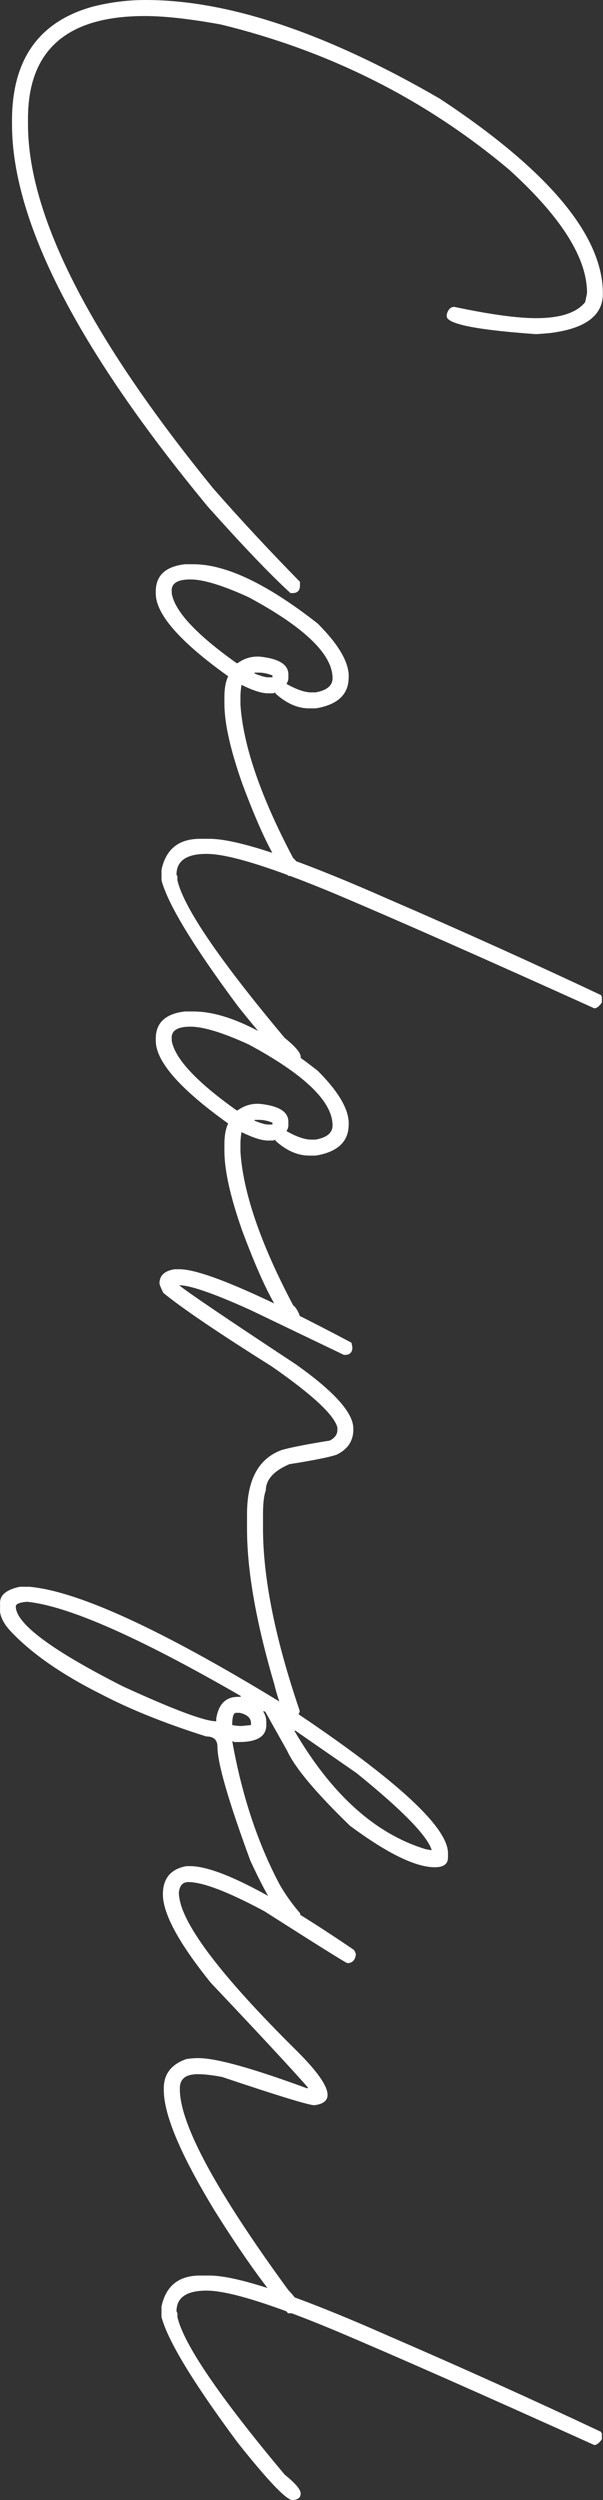
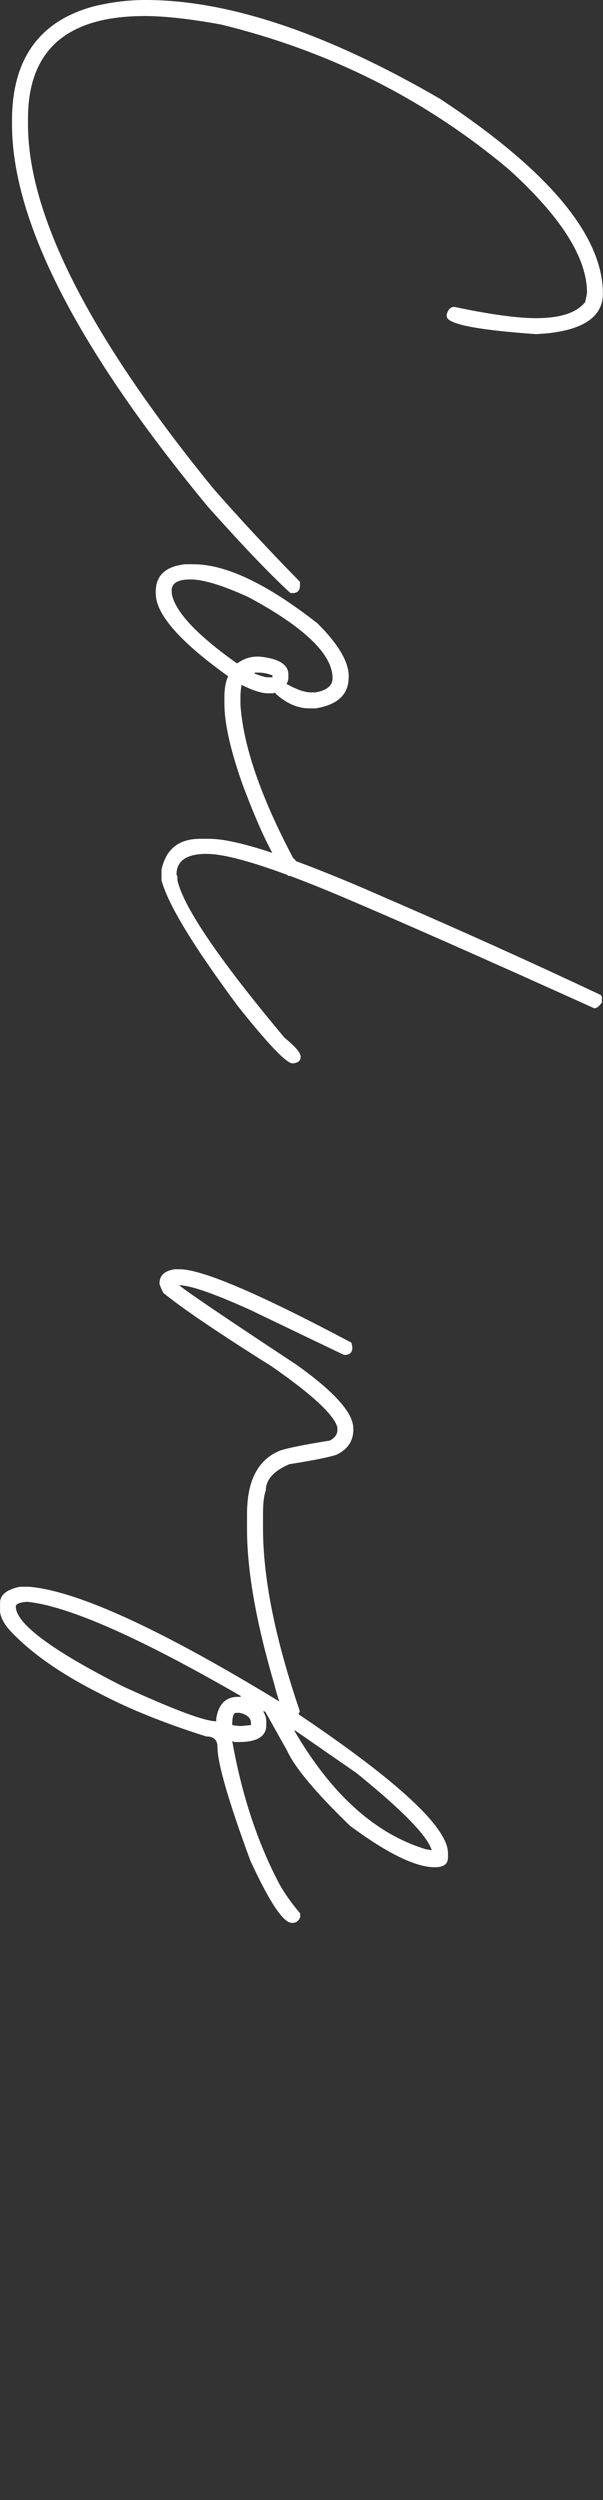
<svg xmlns="http://www.w3.org/2000/svg" viewBox="0 0 98.91 409.93">
  <rect x="0" y="0" width="98.91" height="409.93" fill="#333333" stroke="none" />
  <defs>
    <style>.d{fill:#fff;}</style>
  </defs>
  <g id="a" />
  <g id="b">
    <g id="c">
      <g>
        <path class="d" d="M89.95,54.64c-.05,0-.72,.05-2.01,.15-9.78-.69-14.66-1.67-14.66-2.93v-.31c.23-.82,.64-1.23,1.24-1.23,5.81,1.23,10.29,1.85,13.43,1.85,3.94,0,6.61-.87,8.03-2.62,.21-.93,.31-1.44,.31-1.54,0-5.74-4.27-12.48-12.81-20.22-13.69-11.5-29.43-19.42-47.23-23.77-5.09-.93-9.26-1.39-12.5-1.39C10.97,2.62,4.59,8.23,4.59,19.45v.93c0,14.95,10.14,34.86,30.41,59.74,4.4,5.02,9.13,10.11,14.2,15.28v.62c0,.82-.41,1.23-1.24,1.23h-.31c-3.24-2.96-7.77-7.69-13.58-14.2C12.67,57.14,1.97,36.25,1.97,20.38v-.62C1.97,9.75,6.39,3.52,15.24,1.08c2.86-.72,5.74-1.08,8.64-1.08,13.58,0,29.69,5.4,48.31,16.21,17.8,11.76,26.7,22.41,26.7,31.95,0,3.65-2.98,5.81-8.95,6.48Z" />
        <path class="d" d="M57.19,111.06c0,2.8-1.8,4.5-5.4,5.09h-1.08c-1.9,0-3.76-.82-5.56-2.47v-.15l-.31,.15h-.93c-.98,0-2.42-.46-4.32-1.39v.15c-.1,.69-.15,1.26-.15,1.7v1.39c.44,6.71,3.32,15.1,8.64,25.16,.41,.31,.77,.87,1.08,1.7,0,.39-.31,.8-.93,1.23h-.93c-2.01-1.96-4.53-7-7.56-15.13-1.96-5.56-2.93-9.93-2.93-13.12v-1.08c0-1.41,.21-2.55,.62-3.4-7.92-5.66-11.88-10.19-11.88-13.58v-.31c0-2.62,1.59-4.12,4.79-4.48h1.39c5.33,0,12.12,3.24,20.38,9.72,3.4,3.4,5.09,6.28,5.09,8.64v.15Zm-29.02-14.2v.46c.51,2.93,4.06,6.74,10.65,11.42h.15c1-.72,2.08-1.08,3.24-1.08h.31c3.19,.31,4.78,1.29,4.78,2.93v.62c0,.28-.1,.59-.31,.93,1.67,.93,3.01,1.39,4.01,1.39h.77c1.85-.33,2.78-1.11,2.78-2.32,0-3.91-4.58-8.34-13.74-13.27-4.27-1.96-7.46-2.93-9.57-2.93s-3.09,.62-3.09,1.85Zm14.36,13.43h-.77v.15c1.05,.41,1.78,.62,2.16,.62h.77v-.31c-.8-.31-1.52-.46-2.16-.46Z" />
        <path class="d" d="M98.71,164.4c-.44,.62-.85,.93-1.23,.93-18.21-8.23-32.31-14.46-42.29-18.68-10.57-4.42-17.67-6.64-21.3-6.64-3.29,0-4.94,1.13-4.94,3.4l.15,.31v.62c1.03,4.45,6.89,13.07,17.6,25.85,1.75,1.41,2.62,2.44,2.62,3.09s-.41,.98-1.23,1.08h-.15c-1.05-.1-4.04-3.24-8.95-9.42-7.31-9.85-11.47-16.72-12.5-20.61v-1.7c.72-3.4,2.83-5.09,6.33-5.09h1.54c4.63,0,14.41,3.29,29.33,9.88,12.14,5.25,23.77,10.5,34.88,15.74l.15,.31v.93Z" />
-         <path class="d" d="M57.19,184.39c0,2.8-1.8,4.5-5.4,5.09h-1.08c-1.9,0-3.76-.82-5.56-2.47v-.15l-.31,.15h-.93c-.98,0-2.42-.46-4.32-1.39v.15c-.1,.69-.15,1.26-.15,1.7v1.39c.44,6.71,3.32,15.1,8.64,25.16,.41,.31,.77,.87,1.08,1.7,0,.39-.31,.8-.93,1.23h-.93c-2.01-1.96-4.53-7-7.56-15.13-1.96-5.56-2.93-9.93-2.93-13.12v-1.08c0-1.42,.21-2.55,.62-3.4-7.92-5.66-11.88-10.19-11.88-13.58v-.31c0-2.62,1.59-4.12,4.79-4.48h1.39c5.33,0,12.12,3.24,20.38,9.72,3.4,3.4,5.09,6.28,5.09,8.64v.15Zm-29.02-14.2v.46c.51,2.93,4.06,6.74,10.65,11.42h.15c1-.72,2.08-1.08,3.24-1.08h.31c3.19,.31,4.78,1.29,4.78,2.93v.62c0,.28-.1,.59-.31,.93,1.67,.93,3.01,1.39,4.01,1.39h.77c1.85-.33,2.78-1.11,2.78-2.32,0-3.91-4.58-8.34-13.74-13.27-4.27-1.96-7.46-2.93-9.57-2.93s-3.09,.62-3.09,1.85Zm14.36,13.43h-.77v.15c1.05,.41,1.78,.62,2.16,.62h.77v-.31c-.8-.31-1.52-.46-2.16-.46Z" />
        <path class="d" d="M57.96,234.37c0,1.9-.93,3.29-2.78,4.17-1.26,.41-3.83,.93-7.72,1.54-2.57,1.11-3.86,2.55-3.86,4.32-.31,.77-.46,2.11-.46,4.01v2.16c0,8.21,2.01,18.19,6.02,29.95,0,.46-.41,.87-1.23,1.23-1.05,0-2.03-1.85-2.93-5.56-2.98-10.14-4.48-18.63-4.48-25.47v-2.47c0-5.63,1.9-9.13,5.71-10.5,1.44-.41,4.06-.93,7.87-1.54,.82-.44,1.24-1,1.24-1.7v-.46c-.54-2.06-4.14-5.4-10.81-10.03-8.88-5.58-14.79-9.6-17.75-12.04-.41-.85-.62-1.36-.62-1.54,0-1.29,.82-2.06,2.47-2.32h.93c3.76,.08,13.12,4.09,28.09,12.04l.15,.77c0,.82-.41,1.23-1.24,1.23h-.15l-15.44-7.41c-5.94-2.68-9.8-4.01-11.58-4.01,1.29,1.08,7.67,5.4,19.14,12.97,6.28,4.45,9.42,7.95,9.42,10.5v.15Z" />
        <path class="d" d="M73.47,304.63c0,1.03-.72,1.54-2.16,1.54-3.14,0-7.77-2.26-13.89-6.79-5.61-5.43-9.06-9.54-10.34-12.35l-3.55-6.33-.31-.15v.15c.31,.54,.46,1.05,.46,1.54v.62c0,1.85-1.49,2.78-4.48,2.78h-.77l-.31-.15v.15c1.57,8.77,4.14,16.54,7.72,23.31,.9,1.6,2.03,3.19,3.4,4.79v.62c-.26,.62-.67,.93-1.23,.93h-.15c-1.39,0-3.65-3.4-6.79-10.19-3.6-9.78-5.4-16-5.4-18.68,0-1.13-.62-1.7-1.85-1.7-6.69-2.11-12.45-4.42-17.29-6.95-6.46-3.24-11.4-6.69-14.82-10.34-.98-1.05-1.54-2.08-1.7-3.09v-1.54c0-1.29,1.08-2.16,3.24-2.62h1.54c7.92,.69,21.61,6.97,41.06,18.83,18.42,12.12,27.63,20.4,27.63,24.85v.77ZM4.44,262.64c-1.24,.1-1.85,.36-1.85,.77,0,2.8,5.87,7.18,17.6,13.12,8.31,3.81,13.4,5.71,15.28,5.71v-.46c.39-2.37,1.57-3.55,3.55-3.55h.46v-.15c-16.67-9.62-28.35-14.77-35.04-15.44Zm34.27,18.21c-.41,0-.62,.67-.62,2.01,.57,.1,1.03,.15,1.39,.15h.15l1.54-.15v-.31c0-.85-.62-1.42-1.85-1.7h-.62Zm9.57,2.93c6.1,10.47,13.3,16.95,21.61,19.45l.93,.15c-.72-2.37-4.84-6.59-12.35-12.66l-10.03-6.95h-.15Z" />
-         <path class="d" d="M56.96,321.88c-.18,0-4.71-2.83-13.58-8.49-5.94-3.19-10.11-4.79-12.5-4.79-.9,0-1.42,.57-1.54,1.7,0,4.58,6.48,13.27,19.45,26.09,3.29,3.29,4.94,5.66,4.94,7.1,0,.95-.72,1.52-2.16,1.7-.9,0-5.94-1.54-15.13-4.63-1.62-.31-2.96-.46-4.01-.46-1.96,0-2.93,.77-2.93,2.32v.15c0,5.71,5.92,16.67,17.75,32.88,1.24,1.31,1.85,2.24,1.85,2.78-.21,.72-.62,1.08-1.23,1.08h-.62c-3.55-4.06-7.56-9.67-12.04-16.83-5.56-9.13-8.34-15.72-8.34-19.76v-.31c0-2.34,1.24-3.94,3.71-4.79,.69-.1,1.26-.15,1.7-.15h.31c2.88,0,8.8,1.65,17.75,4.94h.15v-.15c-2.62-2.98-7.92-8.7-15.9-17.13-5.25-6.51-7.87-11.35-7.87-14.51,0-2.62,1.29-4.17,3.86-4.63h.62c4.48,0,13.43,4.58,26.86,13.74,.21,.33,.31,.59,.31,.77-.13,.93-.59,1.39-1.39,1.39Z" />
-         <path class="d" d="M98.71,399.98c-.44,.62-.85,.93-1.23,.93-18.21-8.23-32.31-14.46-42.29-18.68-10.57-4.42-17.67-6.64-21.3-6.64-3.29,0-4.94,1.13-4.94,3.4l.15,.31v.62c1.03,4.45,6.89,13.07,17.6,25.85,1.75,1.41,2.62,2.44,2.62,3.09s-.41,.98-1.23,1.08h-.15c-1.05-.1-4.04-3.24-8.95-9.42-7.31-9.85-11.47-16.72-12.5-20.61v-1.7c.72-3.4,2.83-5.09,6.33-5.09h1.54c4.63,0,14.41,3.29,29.33,9.88,12.14,5.25,23.77,10.5,34.88,15.74l.15,.31v.93Z" />
      </g>
    </g>
  </g>
</svg>